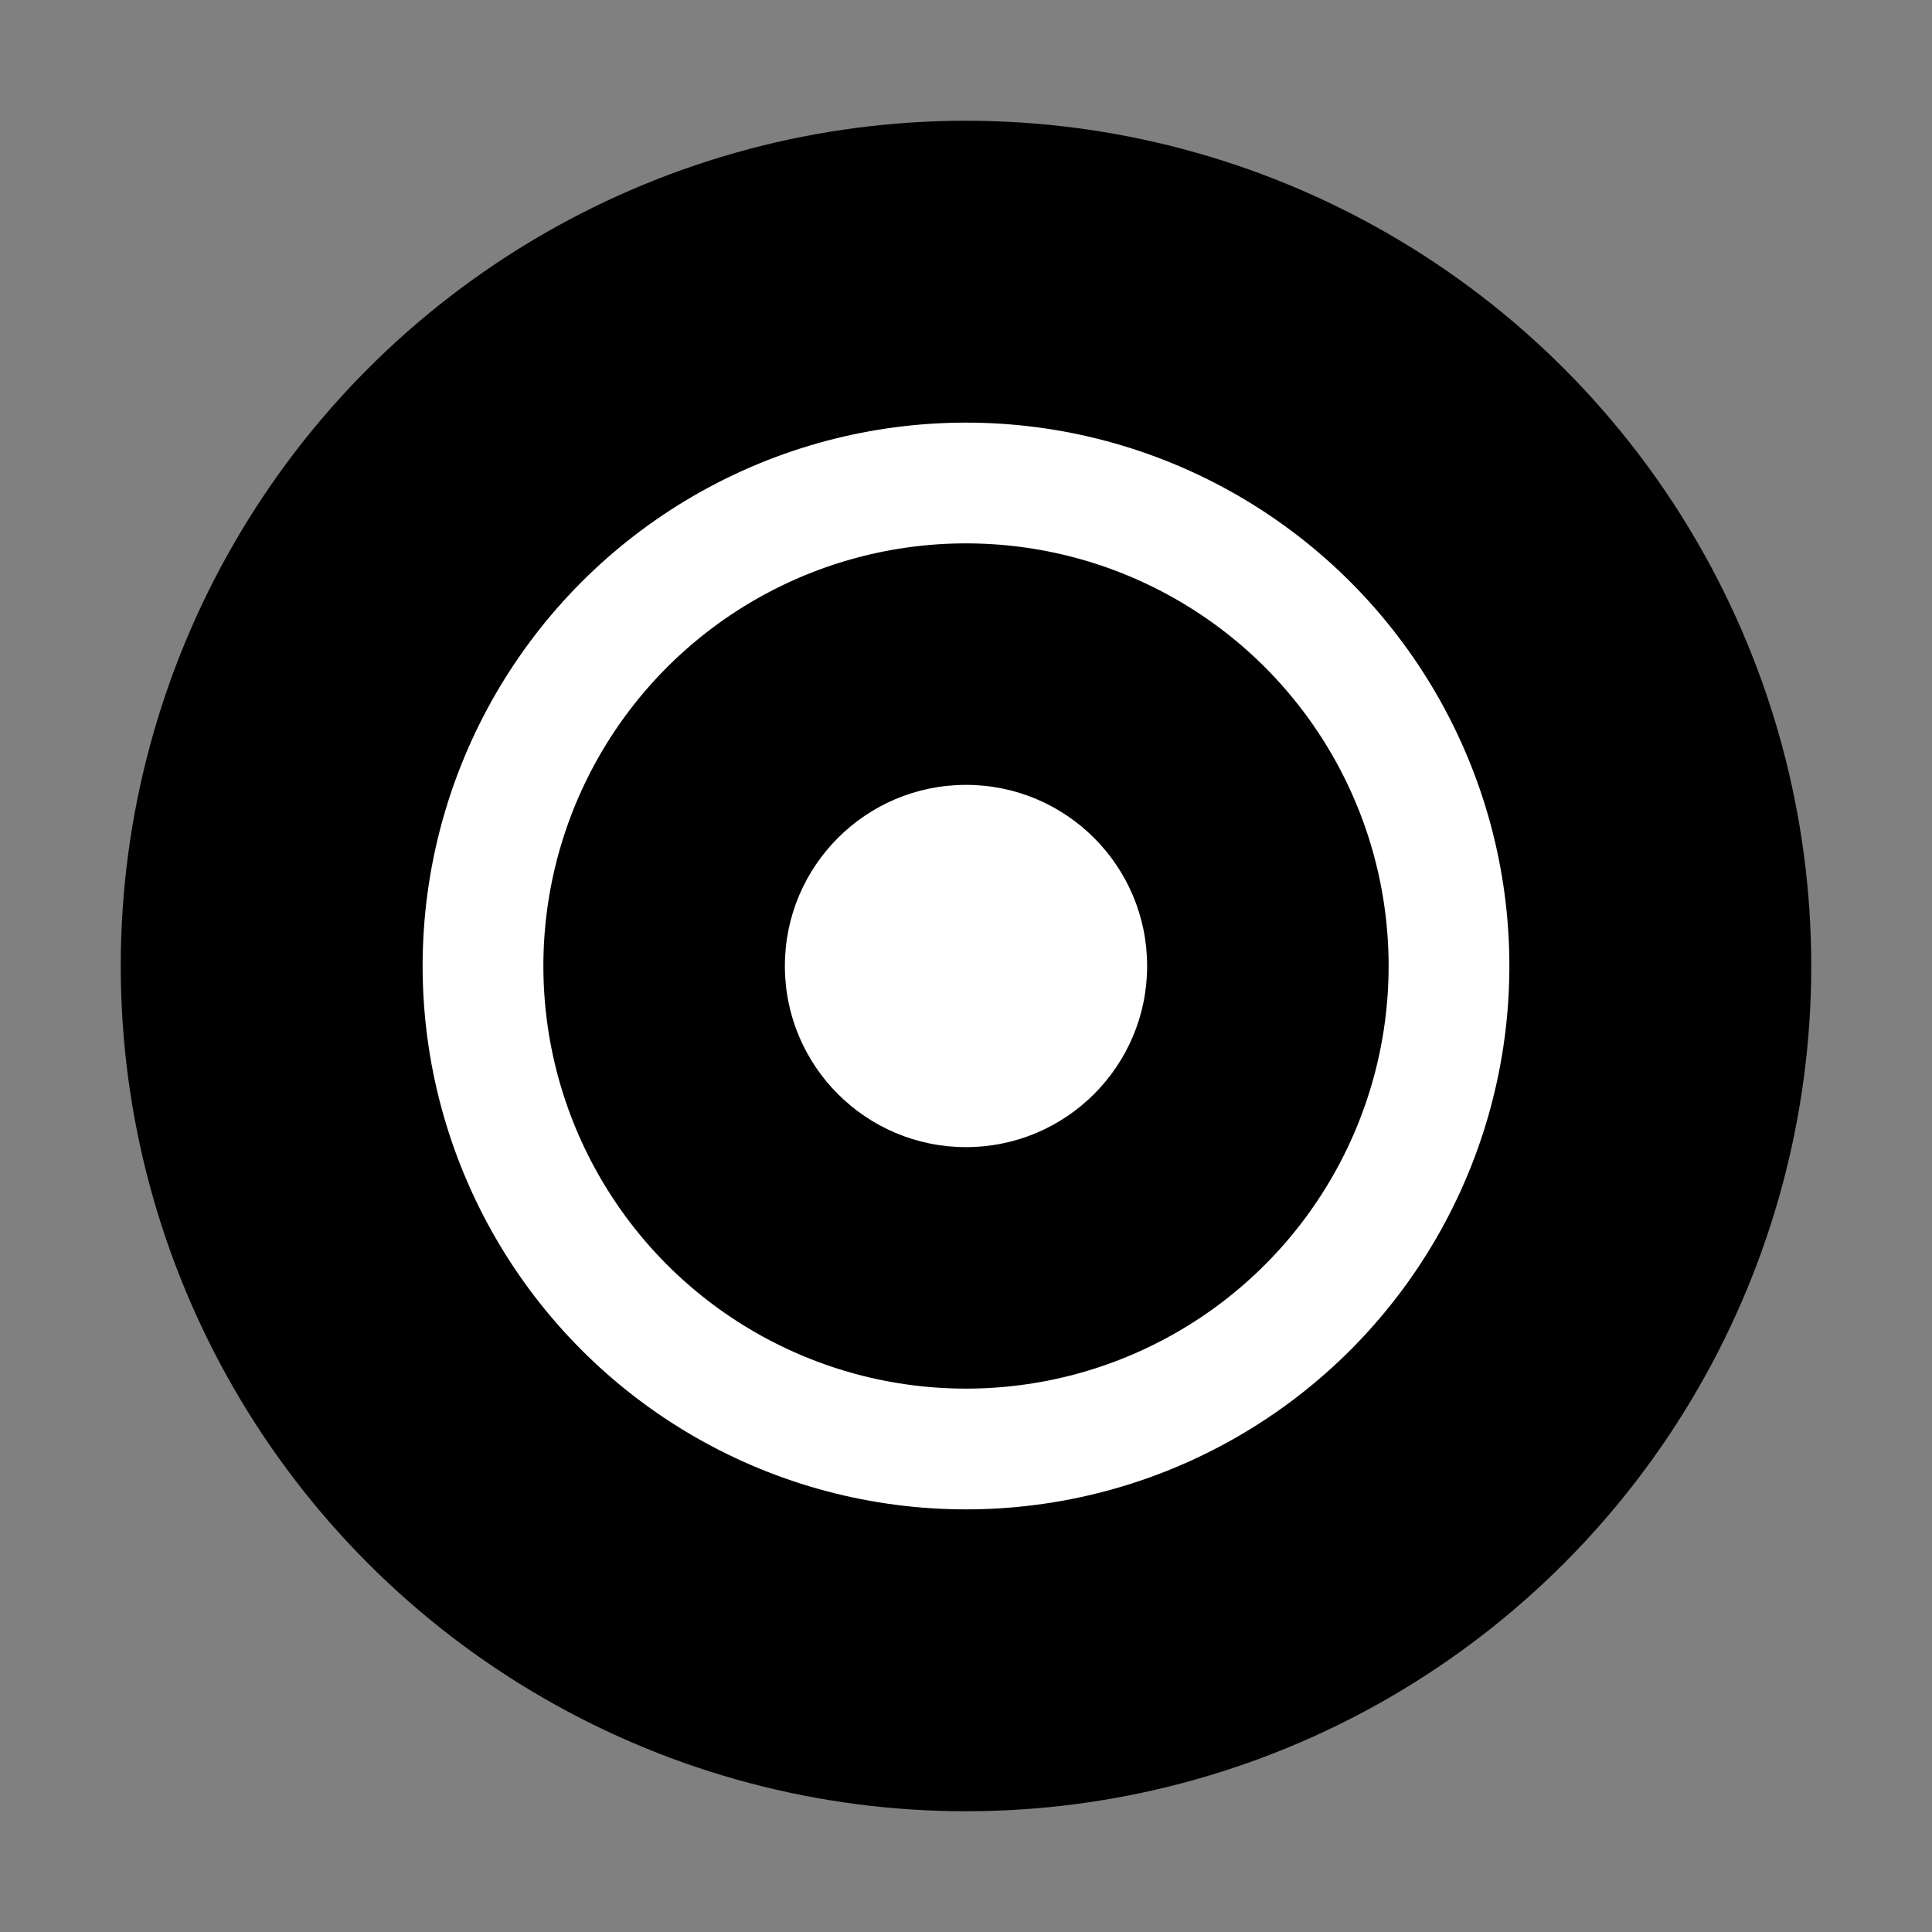
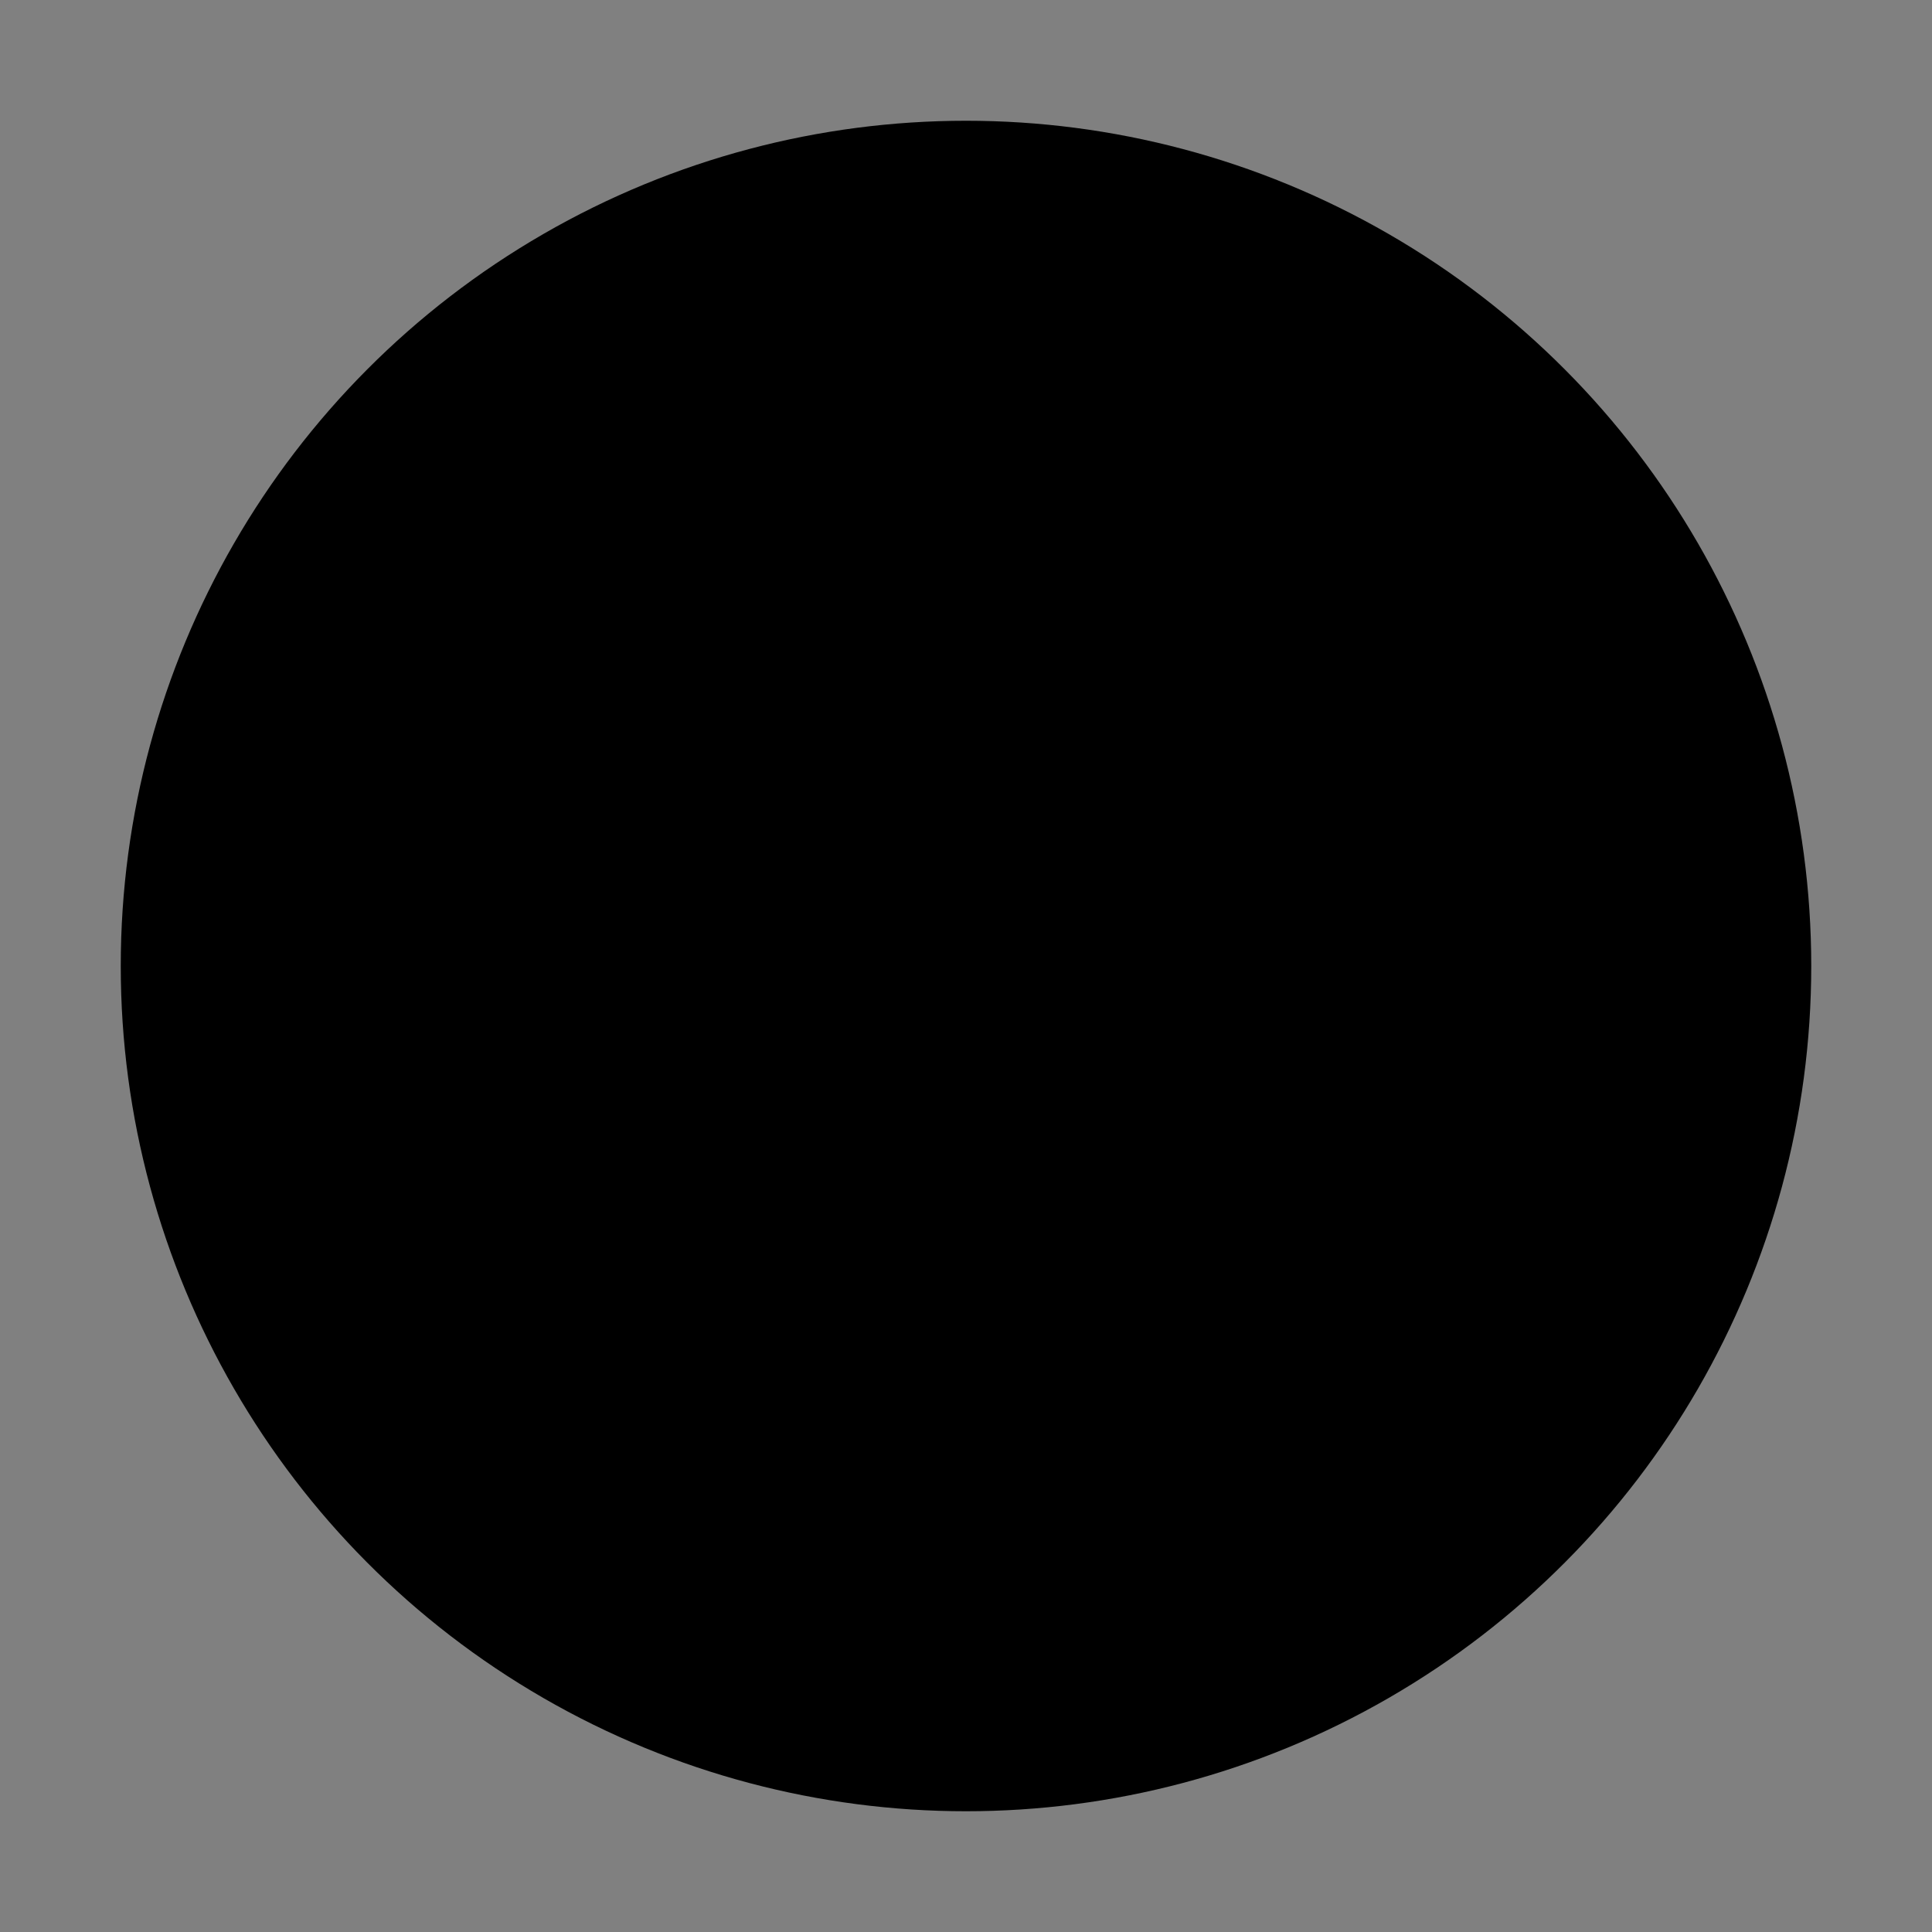
<svg xmlns="http://www.w3.org/2000/svg" width="32" height="32" viewBox="0 0 32 32" fill="none">
  <rect x="0" y="0" width="32" height="32" fill="#808080" stroke="none" />
  <circle cx="16" cy="16" r="14" fill="#000000" />
-   <circle cx="16" cy="16" r="8" fill="none" stroke="#ffffff" stroke-width="2" />
-   <circle cx="16" cy="16" r="3" fill="#ffffff" />
</svg>